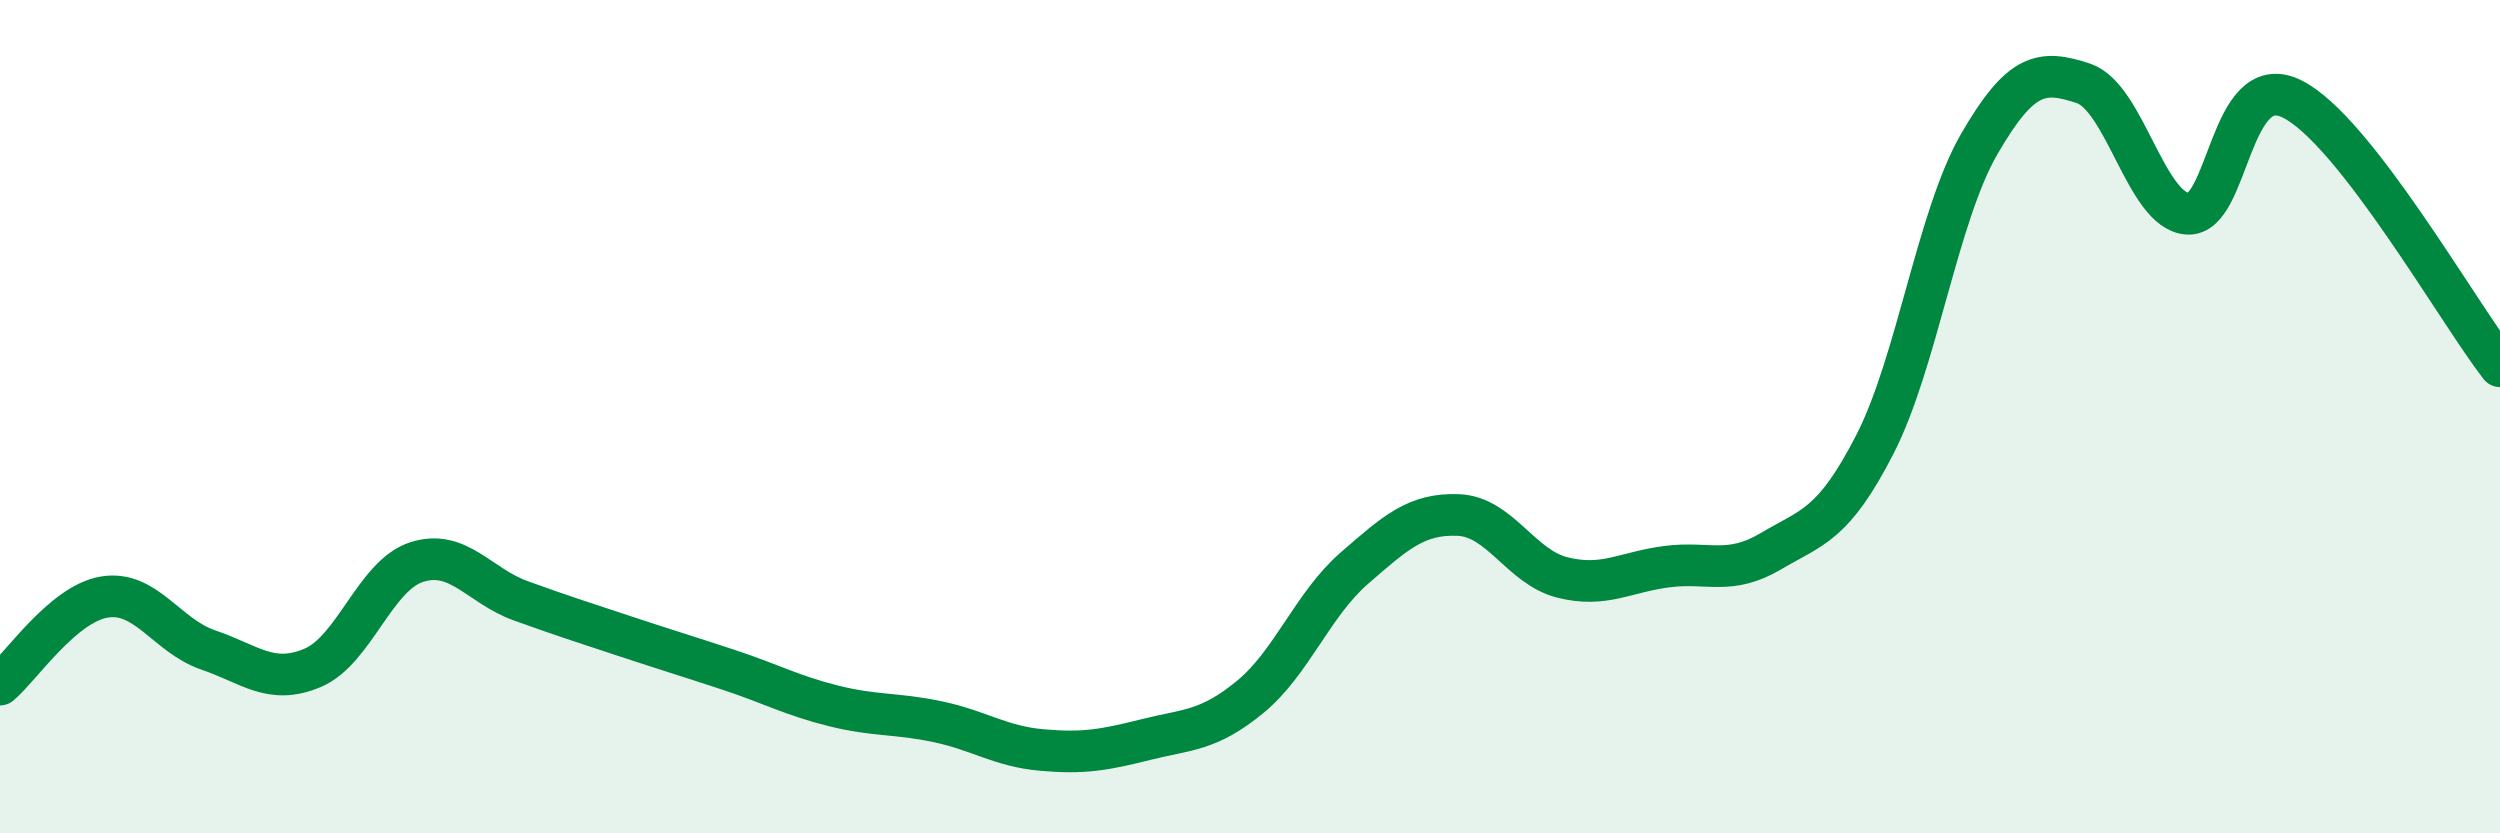
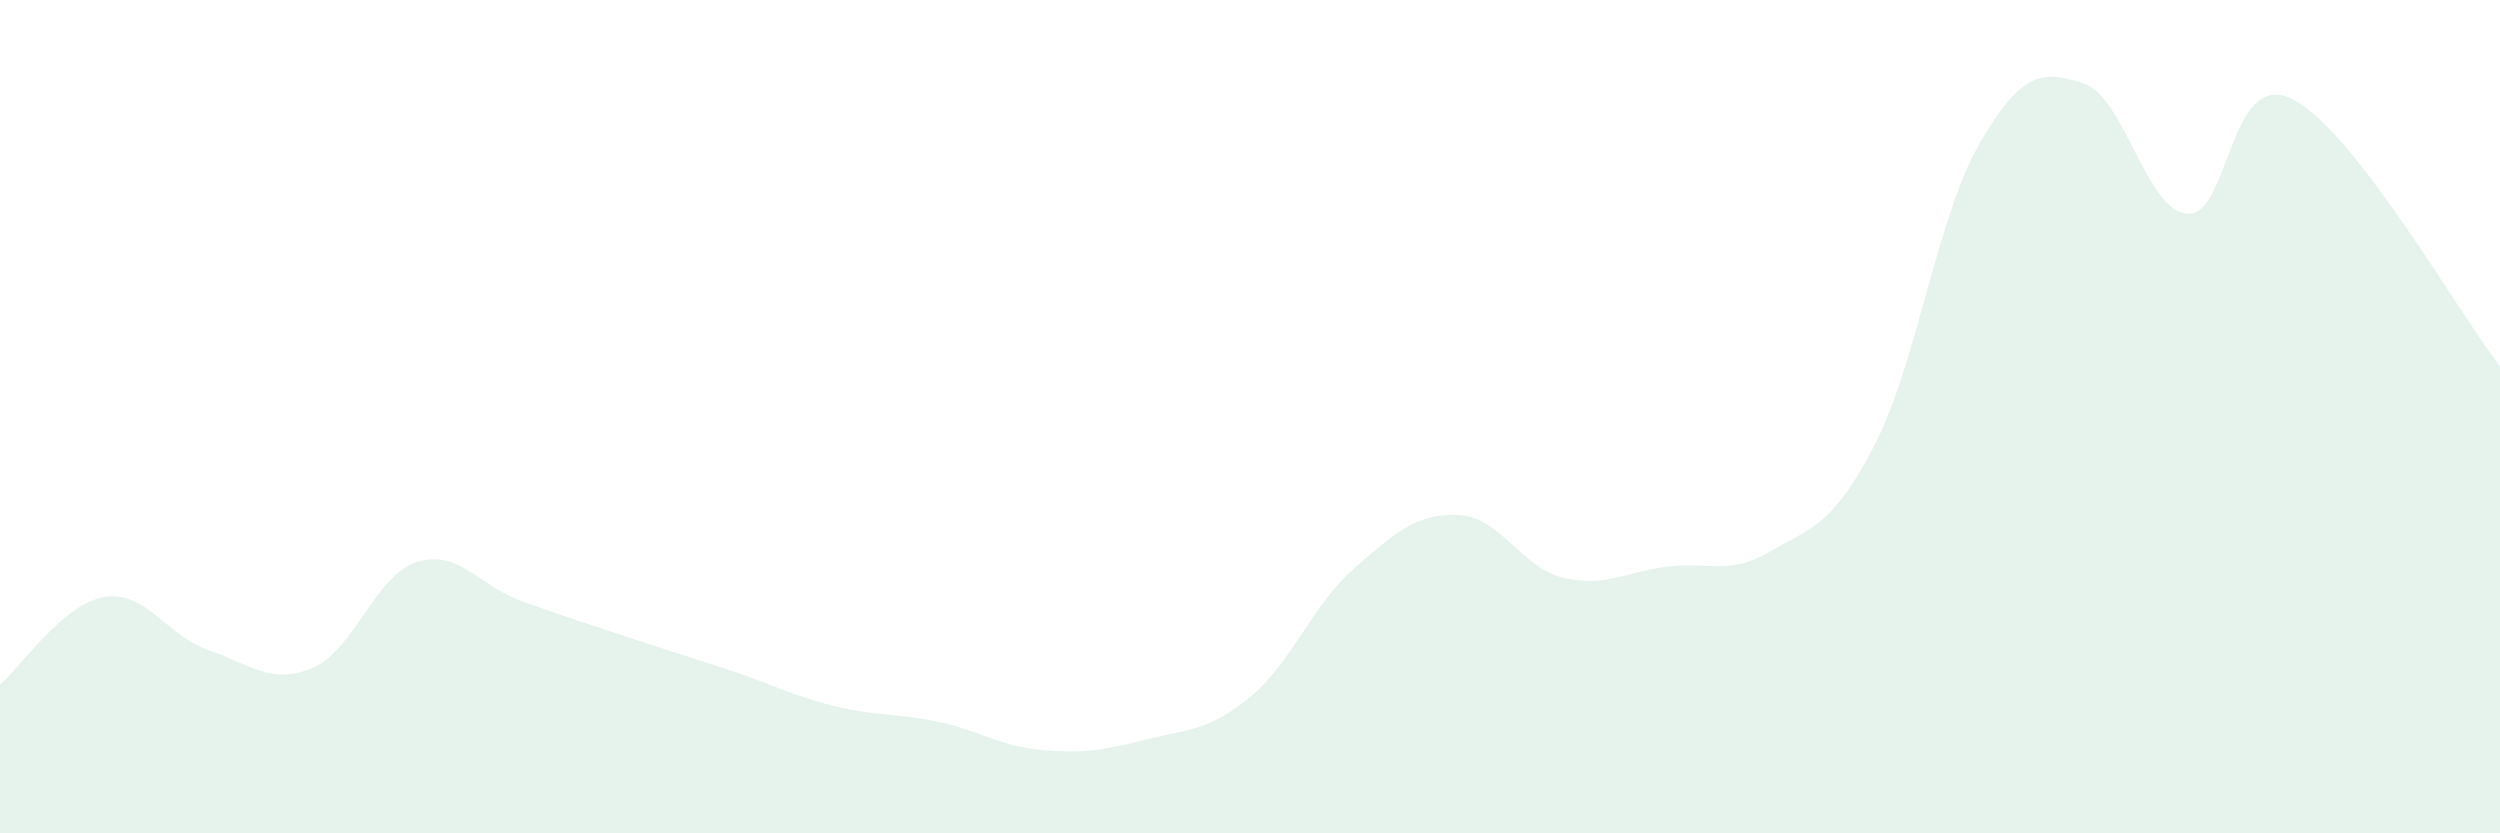
<svg xmlns="http://www.w3.org/2000/svg" width="60" height="20" viewBox="0 0 60 20">
  <path d="M 0,16.43 C 0.5,16.01 1.5,14.5 2.5,14.33 C 3.5,14.16 4,15.26 5,15.6 C 6,15.94 6.5,16.45 7.5,16.03 C 8.5,15.61 9,13.81 10,13.49 C 11,13.17 11.5,14.06 12.5,14.42 C 13.5,14.78 14,14.94 15,15.27 C 16,15.6 16.5,15.75 17.5,16.08 C 18.5,16.41 19,16.69 20,16.94 C 21,17.19 21.5,17.11 22.5,17.32 C 23.5,17.53 24,17.91 25,18 C 26,18.09 26.5,18 27.5,17.75 C 28.5,17.5 29,17.55 30,16.73 C 31,15.91 31.5,14.51 32.5,13.64 C 33.5,12.77 34,12.32 35,12.36 C 36,12.4 36.5,13.61 37.5,13.86 C 38.5,14.11 39,13.73 40,13.6 C 41,13.47 41.5,13.82 42.5,13.23 C 43.5,12.64 44,12.61 45,10.66 C 46,8.71 46.5,5.19 47.5,3.46 C 48.5,1.73 49,1.67 50,2 C 51,2.33 51.5,5.06 52.5,5.13 C 53.5,5.2 53.5,1.64 55,2.37 C 56.5,3.1 59,7.51 60,8.79L60 20L0 20Z" fill="#008740" opacity="0.1" stroke-linecap="round" stroke-linejoin="round" />
-   <path d="M 0,16.43 C 0.5,16.01 1.5,14.5 2.5,14.33 C 3.5,14.16 4,15.26 5,15.6 C 6,15.94 6.5,16.45 7.5,16.03 C 8.5,15.61 9,13.81 10,13.49 C 11,13.17 11.5,14.06 12.5,14.42 C 13.5,14.78 14,14.94 15,15.27 C 16,15.6 16.5,15.75 17.5,16.08 C 18.5,16.41 19,16.69 20,16.94 C 21,17.19 21.5,17.11 22.5,17.32 C 23.5,17.53 24,17.91 25,18 C 26,18.09 26.5,18 27.5,17.75 C 28.5,17.5 29,17.55 30,16.73 C 31,15.91 31.5,14.51 32.5,13.64 C 33.5,12.77 34,12.32 35,12.36 C 36,12.4 36.5,13.61 37.5,13.86 C 38.5,14.11 39,13.73 40,13.6 C 41,13.47 41.5,13.82 42.5,13.23 C 43.5,12.64 44,12.61 45,10.66 C 46,8.71 46.5,5.19 47.5,3.46 C 48.5,1.73 49,1.67 50,2 C 51,2.33 51.5,5.06 52.5,5.13 C 53.5,5.2 53.5,1.64 55,2.37 C 56.5,3.1 59,7.51 60,8.79" stroke="#008740" stroke-width="1" fill="none" stroke-linecap="round" stroke-linejoin="round" />
</svg>